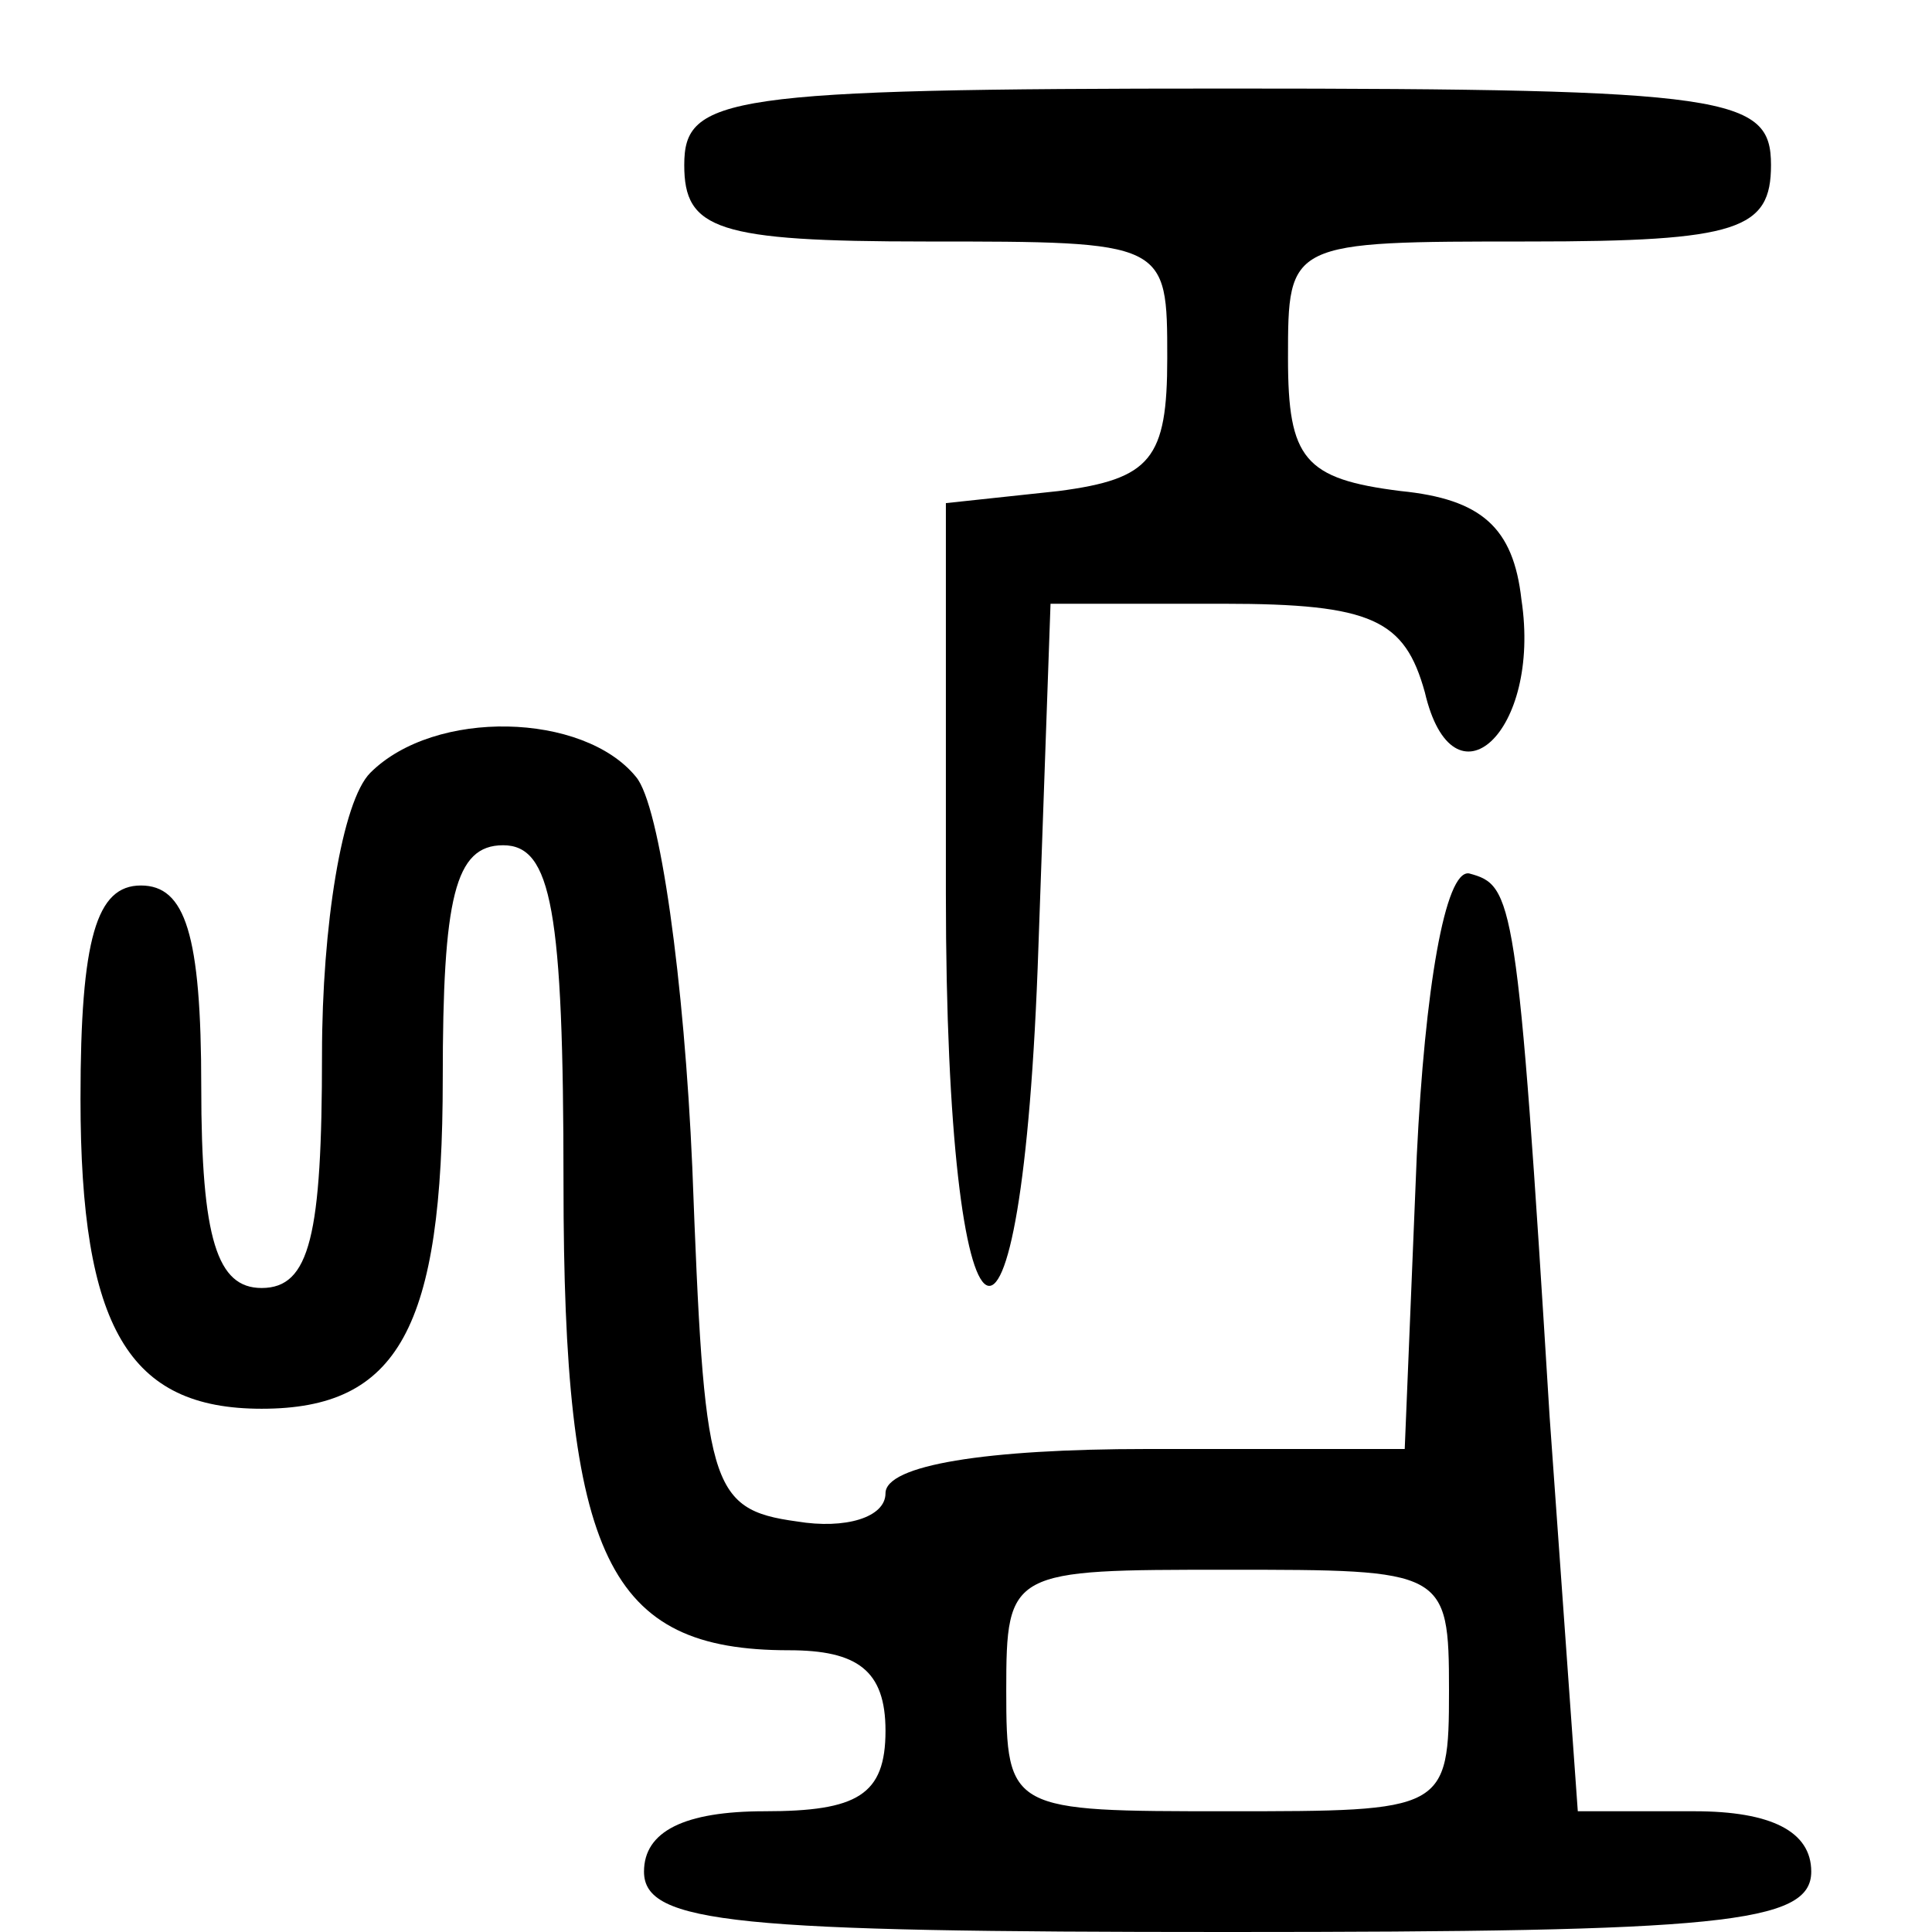
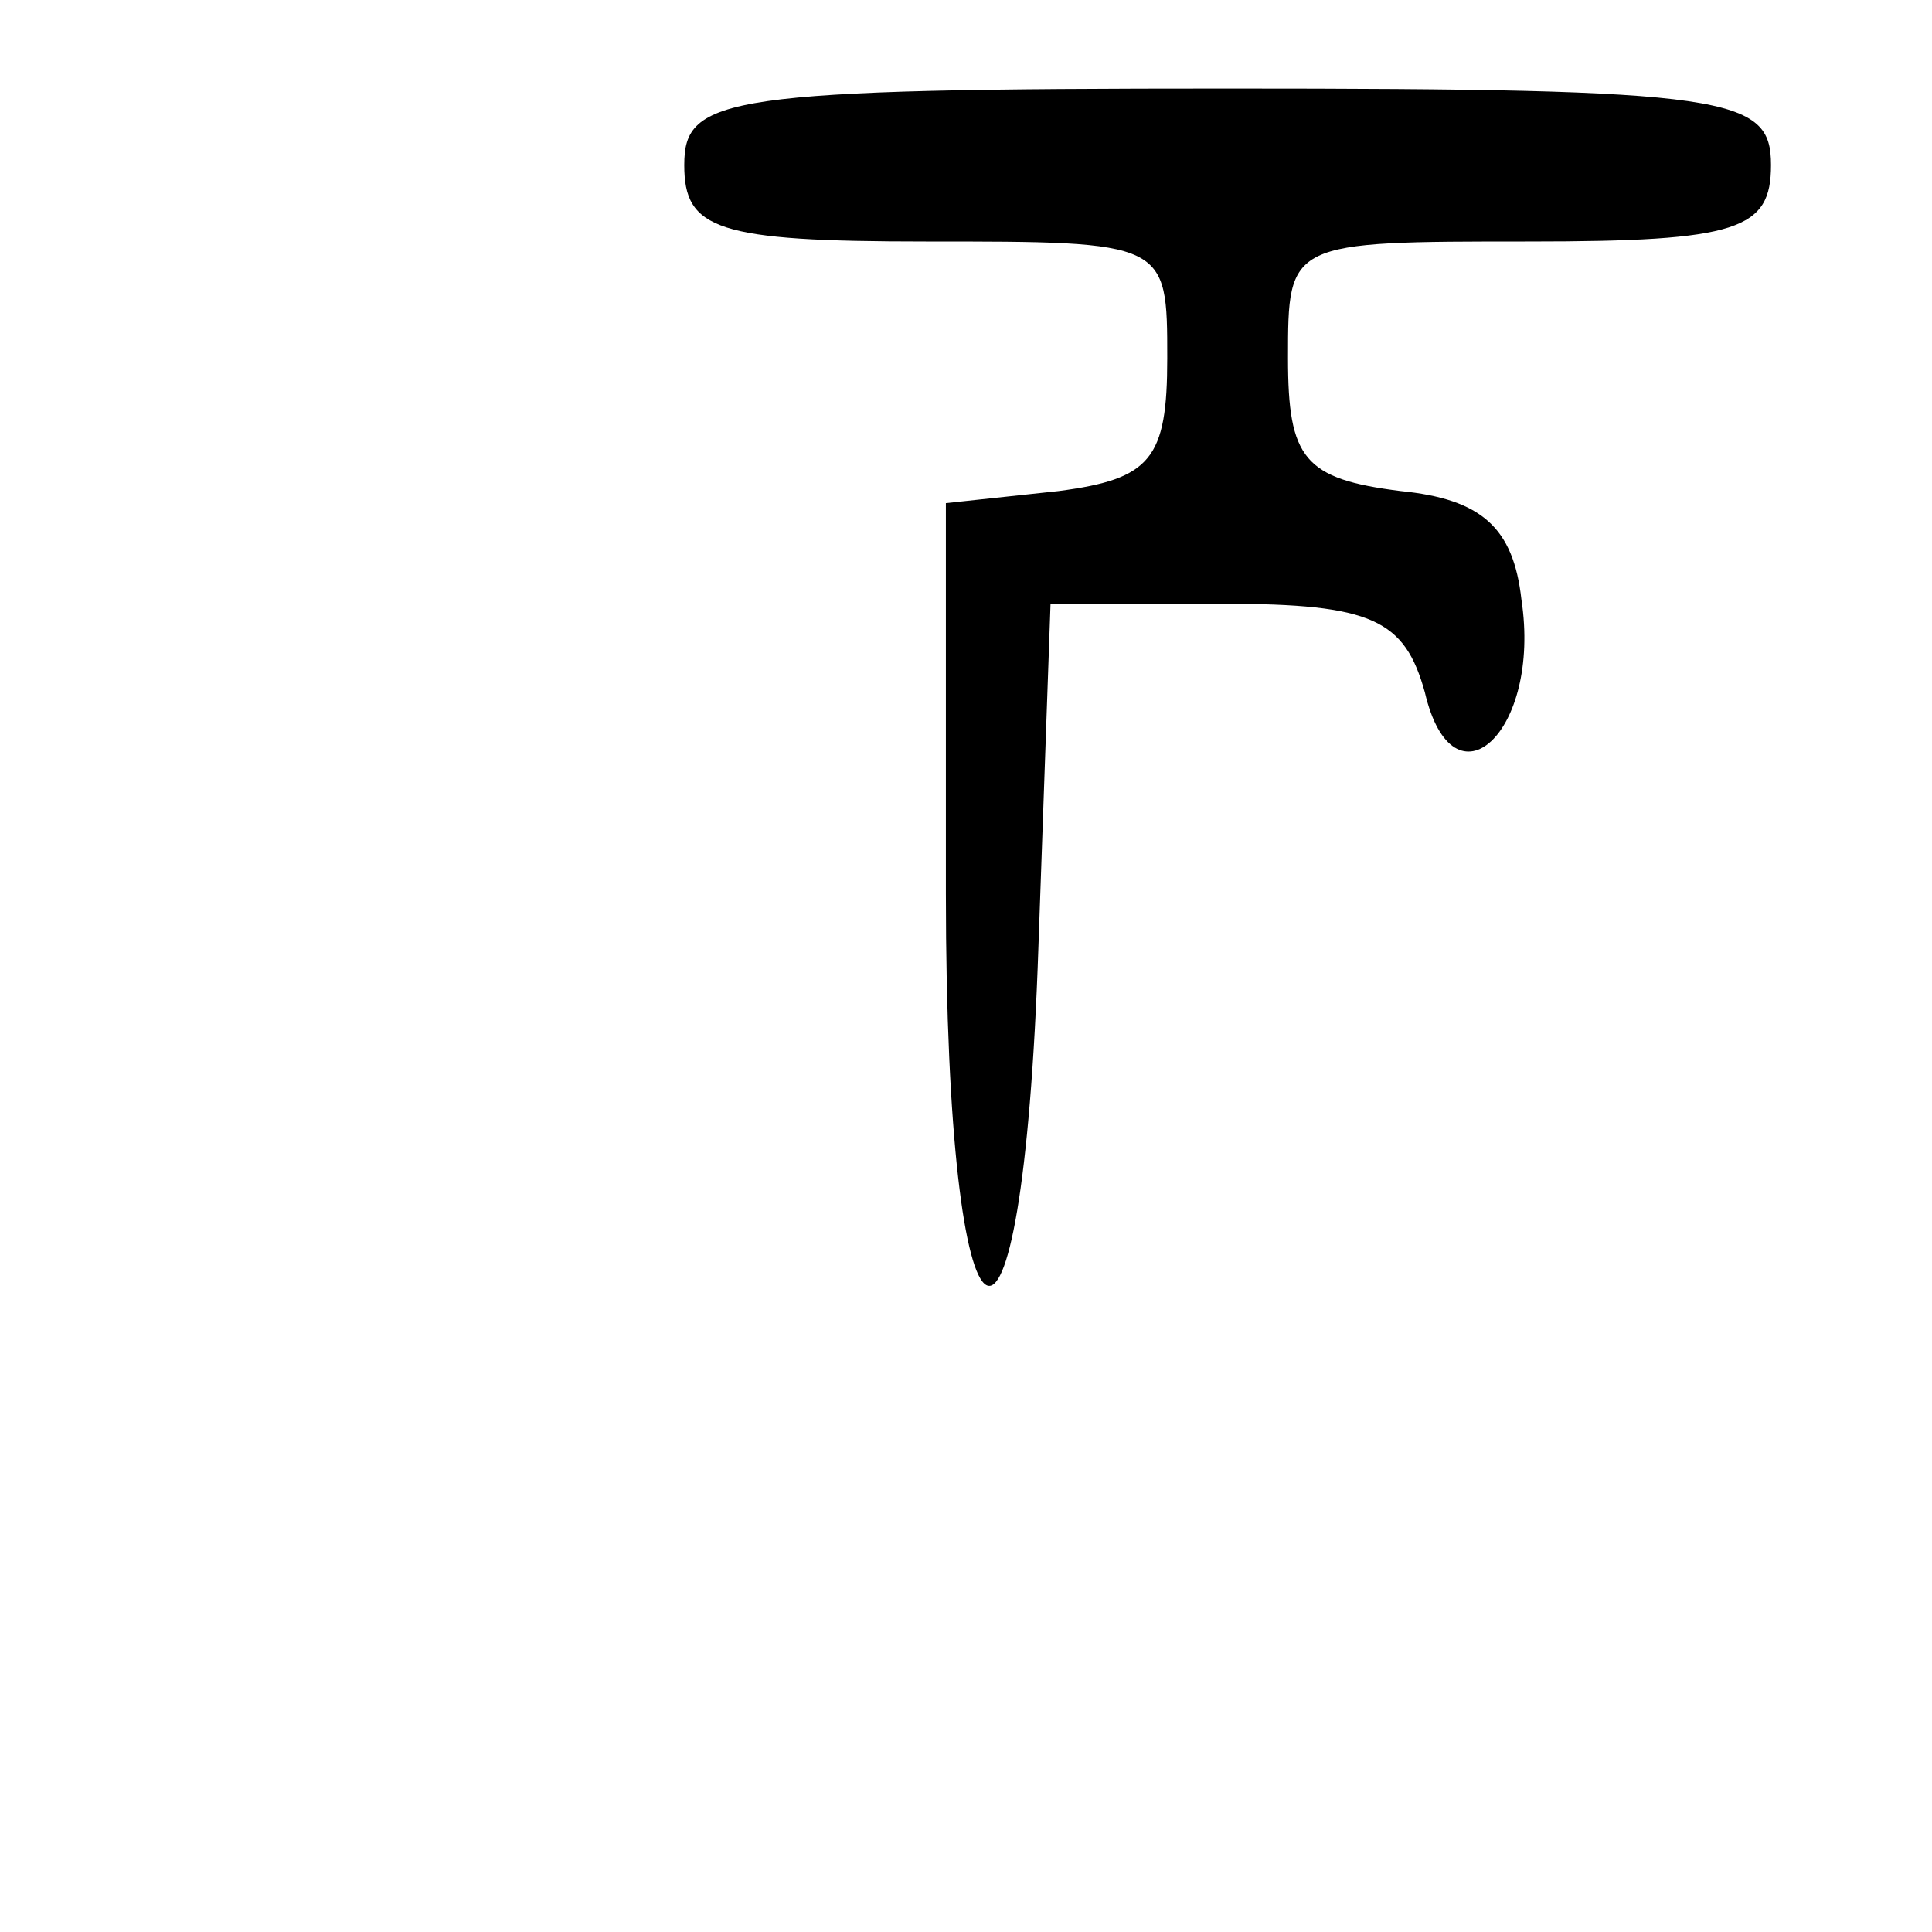
<svg xmlns="http://www.w3.org/2000/svg" version="1.0" width="48pt" height="48pt" viewBox="0 0 48 48" preserveAspectRatio="xMidYMid meet">
  <g transform="translate(0,48) scale(0.1,-0.1)" fill="#000000" stroke="none">
    <path d="M170 439 c0 -16 8 -19 60 -19 60 0 60 0 60 -29 0 -25 -4 -30 -27 -33 l-28 -3 0 -97 c0 -122 19 -133 23 -13 l3 85 43 0 c37 0 45 -4 50 -22 7 -30 29 -10 24 23 -2 18 -10 25 -30 27 -24 3 -28 8 -28 33 0 29 0 29 60 29 52 0 60 3 60 19 0 17 -10 19 -135 19 -125 0 -135 -2 -135 -19z" />
-     <path d="M92 288 c-7 -7 -12 -38 -12 -70 0 -45 -3 -58 -15 -58 -11 0 -15 12 -15 50 0 38 -4 50 -15 50 -11 0 -15 -13 -15 -53 0 -57 12 -77 45 -77 34 0 45 20 45 82 0 45 3 58 15 58 12 0 15 -16 15 -84 0 -93 11 -116 56 -116 17 0 24 -5 24 -20 0 -16 -7 -20 -30 -20 -20 0 -30 -5 -30 -15 0 -13 23 -15 145 -15 122 0 145 2 145 15 0 10 -10 15 -29 15 l-29 0 -7 98 c-8 130 -9 132 -20 135 -6 1 -11 -29 -13 -70 l-3 -73 -64 0 c-40 0 -65 -4 -65 -11 0 -6 -10 -9 -22 -7 -22 3 -23 9 -26 88 -2 46 -8 90 -14 97 -13 16 -50 17 -66 1z m268 -228 c0 -30 -1 -30 -55 -30 -54 0 -55 0 -55 30 0 30 1 30 55 30 54 0 55 0 55 -30z" />
  </g>
</svg>